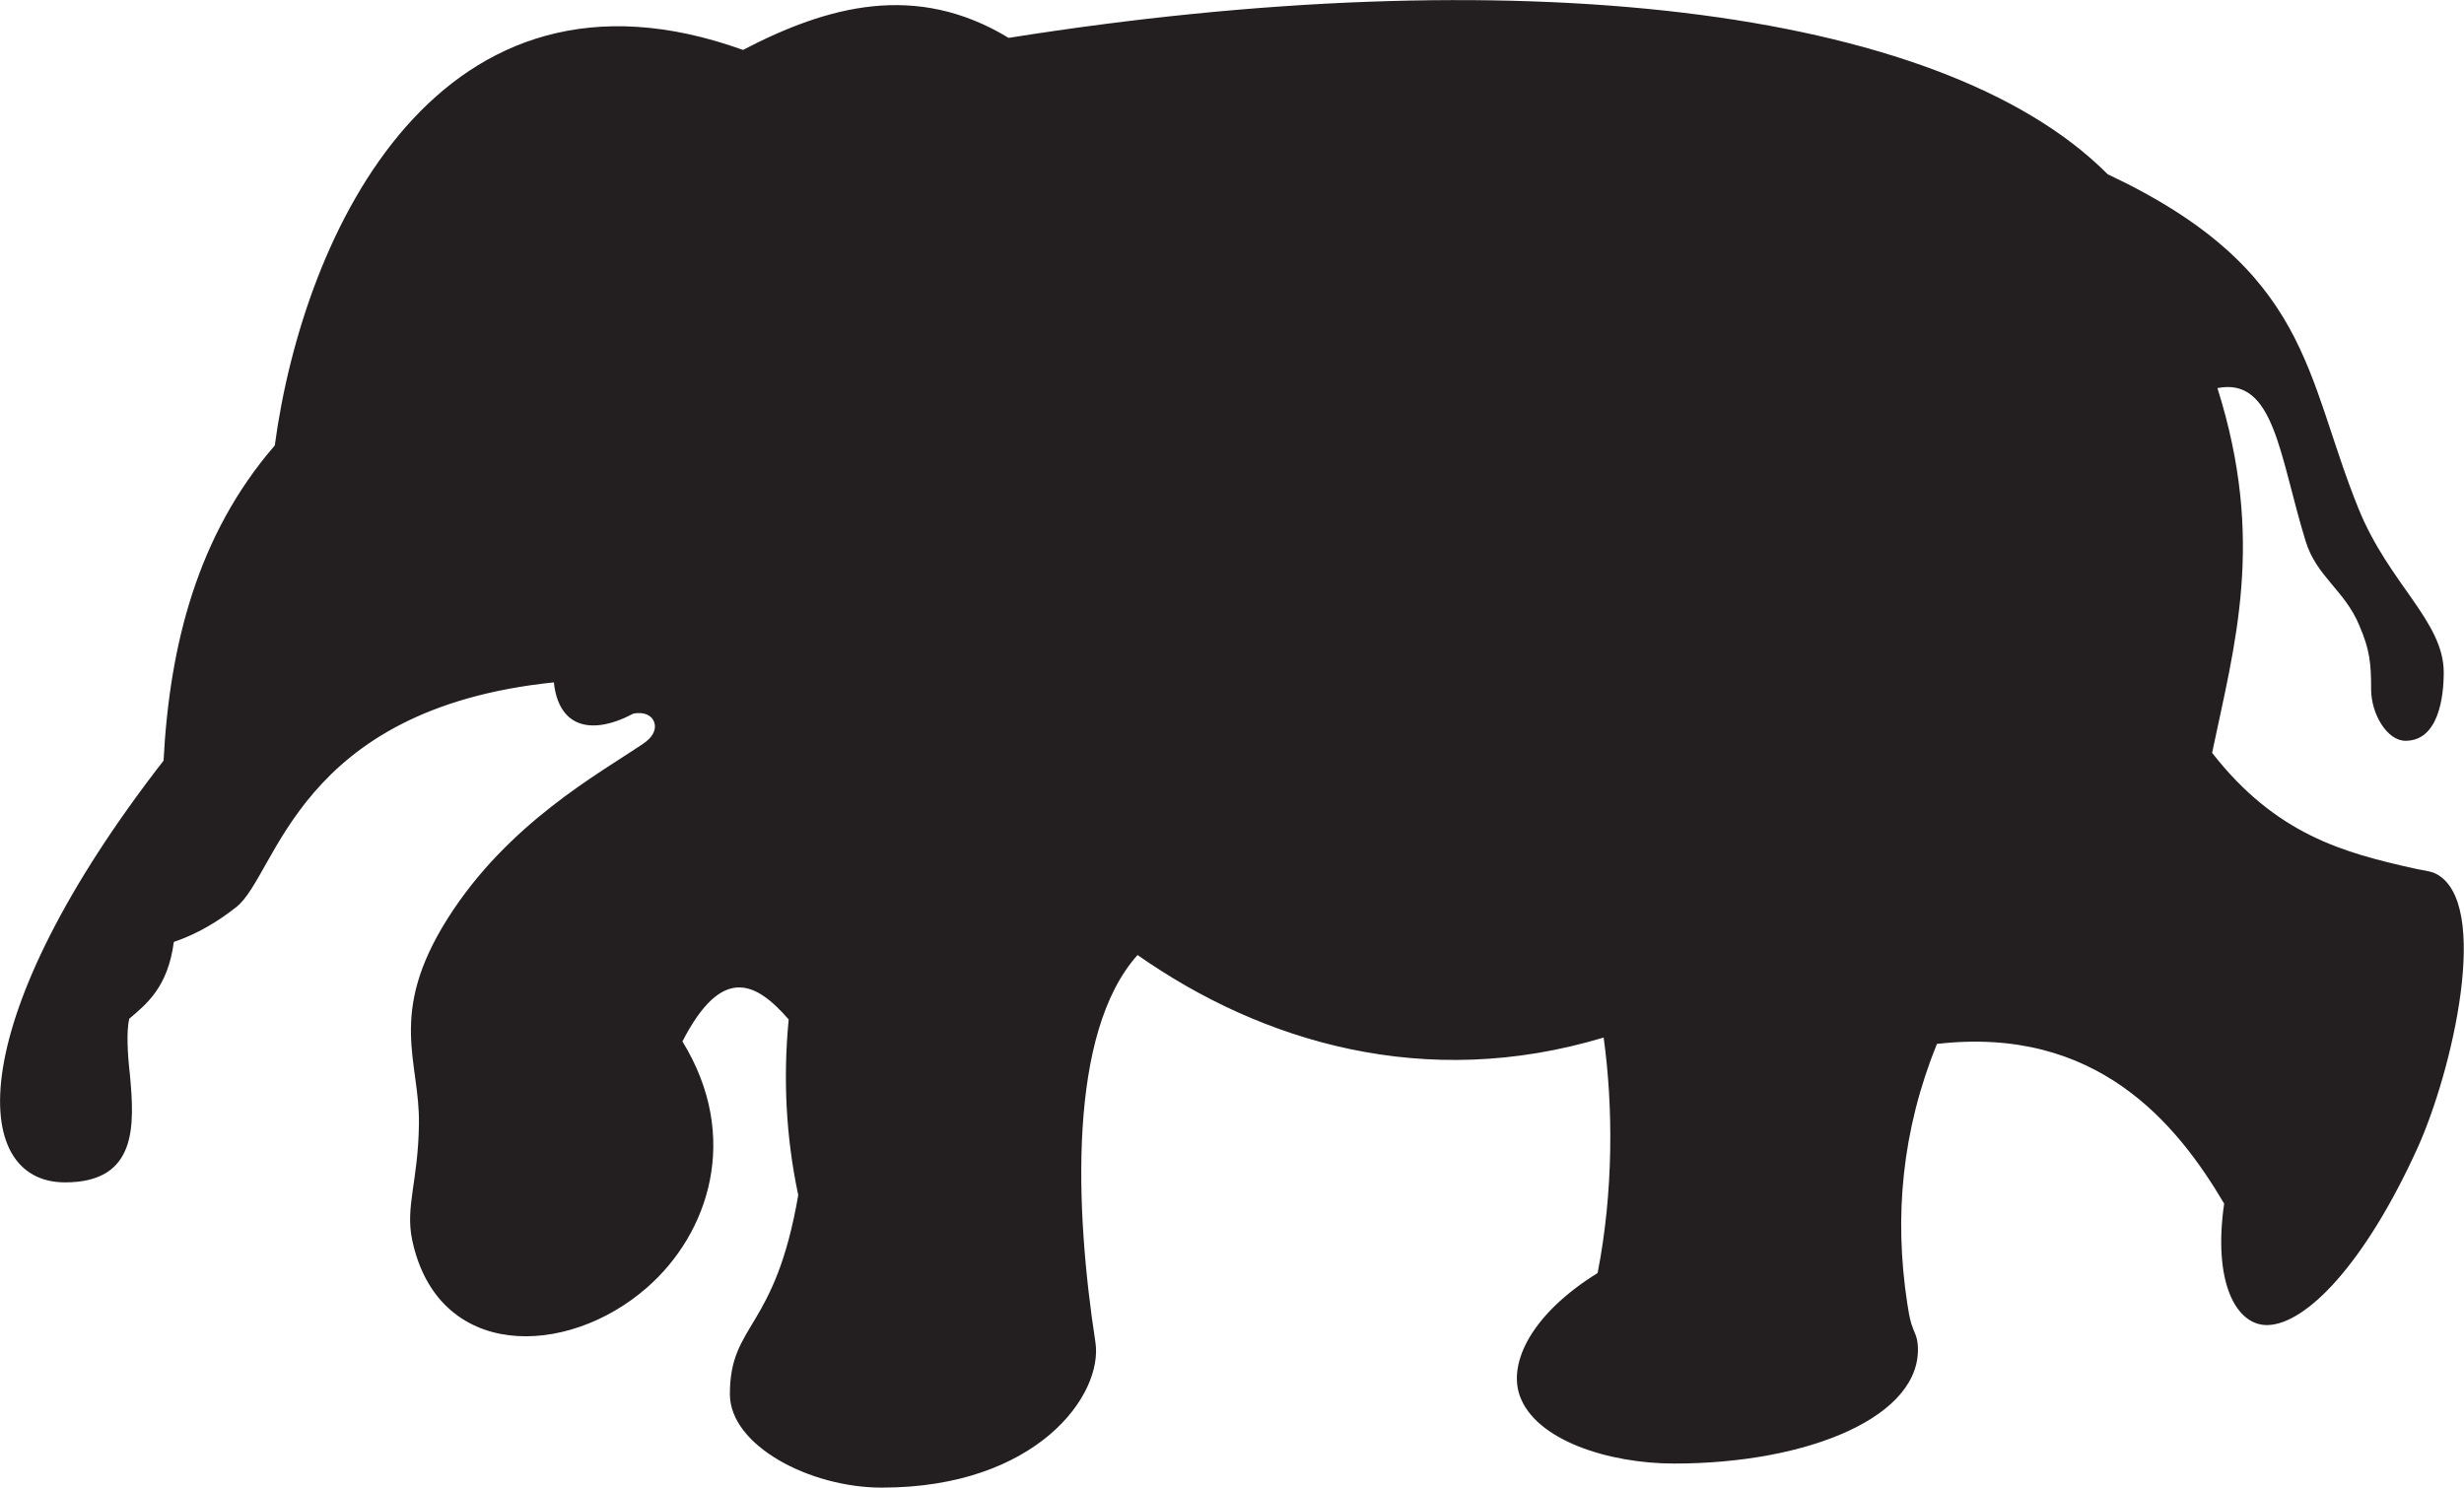
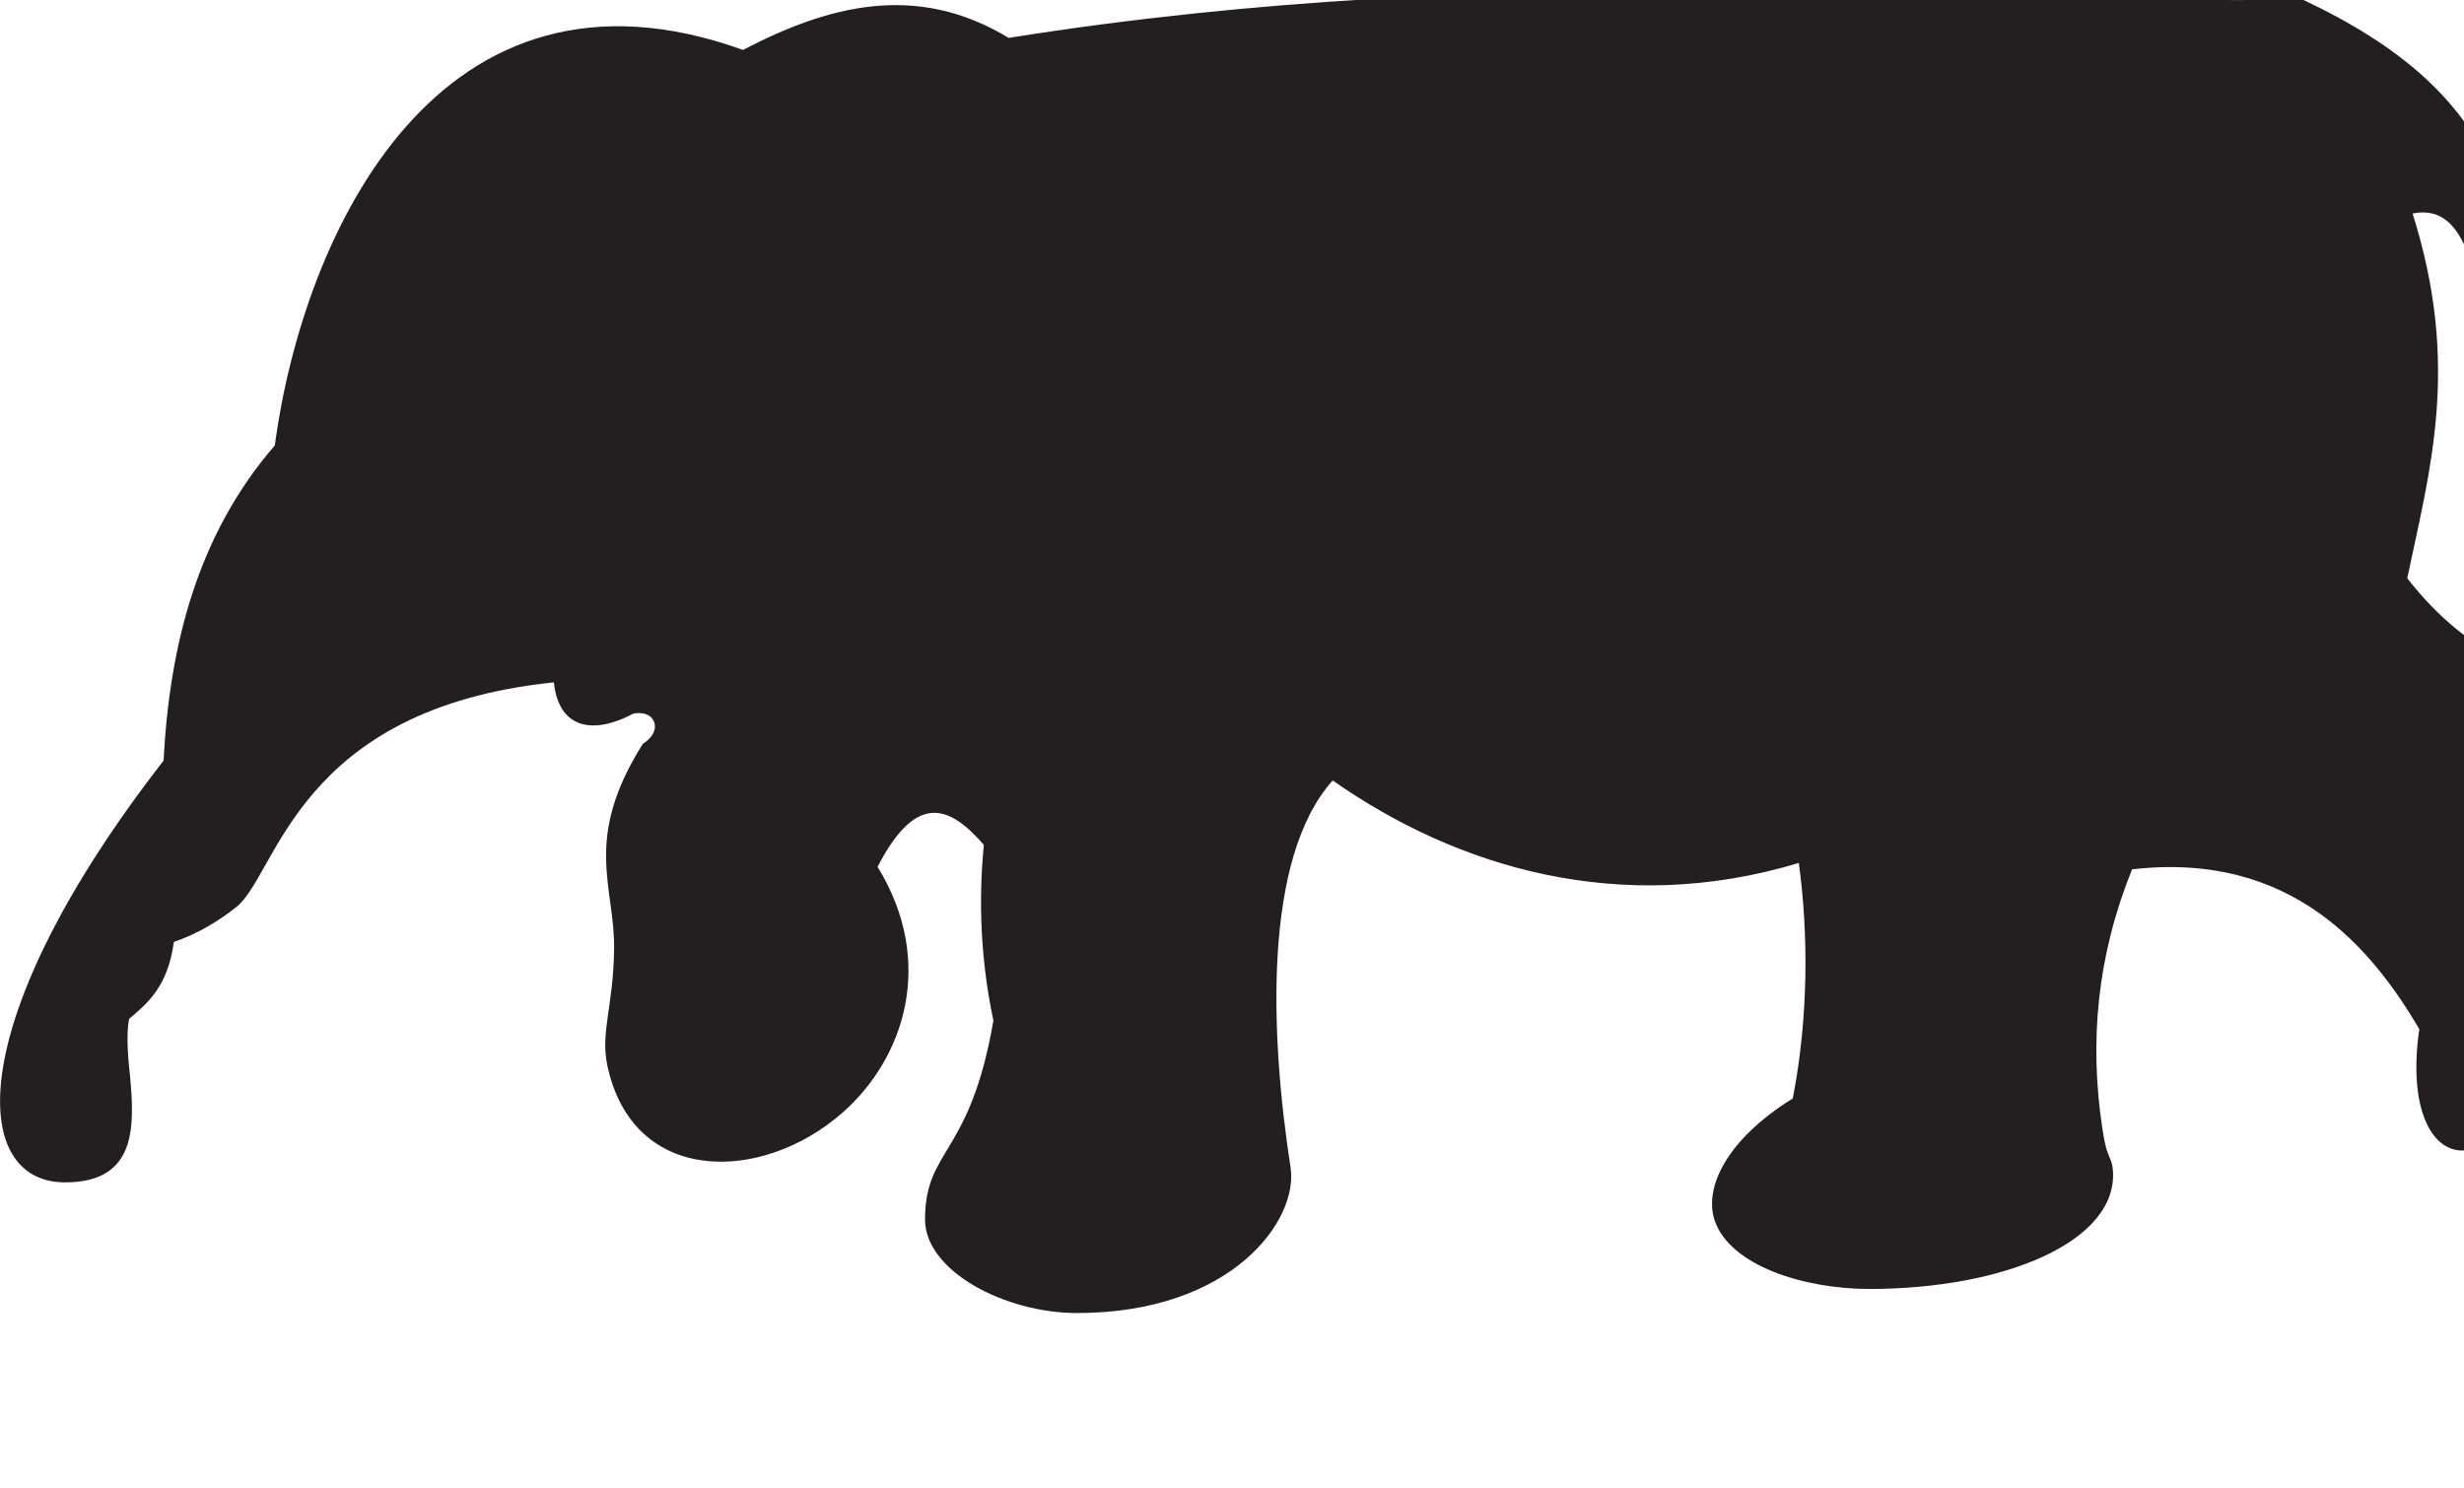
<svg xmlns="http://www.w3.org/2000/svg" xmlns:ns1="http://sodipodi.sourceforge.net/DTD/sodipodi-0.dtd" xmlns:ns2="http://www.inkscape.org/namespaces/inkscape" version="1.1" id="svg13139" x="0px" y="0px" viewBox="0 0 695.7 420.2" style="enable-background:new 0 0 695.7 420.2;" xml:space="preserve">
  <style type="text/css">
	.st0{fill:#231F20;}
</style>
  <ns1:namedview bordercolor="#666666" borderopacity="1.0" fit-margin-bottom="0" fit-margin-left="0" fit-margin-right="0" fit-margin-top="0" id="base" ns2:current-layer="layer1" ns2:cx="683.21786" ns2:cy="285.05924" ns2:document-units="mm" ns2:pageopacity="0.0" ns2:pageshadow="2" ns2:window-height="705" ns2:window-maximized="1" ns2:window-width="1366" ns2:window-x="-8" ns2:window-y="-8" ns2:zoom="0.24748737" pagecolor="#ffffff" showgrid="false">
	</ns1:namedview>
  <g id="layer1" transform="translate(14.282,-85.703)" ns2:groupmode="layer" ns2:label="Layer 1">
-     <path id="path13163" ns2:connector-curvature="0" ns1:nodetypes="ccsccsssssscccssscccsssssccssssccsssssscccccssc" class="st0" d="   M22.2,373.4c4.8-4.1,10.9-8.8,12.6-21.7c6.5-2.2,12.4-5.7,17.7-9.9c11.6-9.3,17-55.9,89.6-63.4c1.3,12.4,10.2,15.3,22.5,8.8   c3.7-0.6,5.7,1,6,3.2c0.2,1.5-0.5,3.5-3.4,5.4c-12.4,8.4-38.1,22.4-55.1,49.3c-17.1,27.1-7.8,40.3-8.1,58   c-0.2,16.2-3.9,23.3-1.9,32.8c7.2,33.9,43.6,33.3,66.3,13.4c17.4-15.2,26.6-42.5,10-69.5c11.2-21.8,20.8-16.8,30-6.2   c-1.6,16.5-0.8,33.1,2.7,49.6c-6.6,38.4-19.3,36-19.3,56.2c0,14.5,22.5,26.4,42.9,26.4c43.7,0,62.6-26.2,60.3-41.1   c-5.8-37.6-7.8-87.3,11.9-109.3c35.1,24.6,81.2,38.5,131.6,23.3c2.7,19.5,2.8,43.5-1.7,66.5c-18.4,11.4-25.3,25.1-22,34.6   c4.4,12.6,25.1,19.2,43.6,19.2c38.1,0,70.2-13.4,68.8-33.4c-0.2-2.7-1-3.5-1.8-6c-0.6-2-0.9-4.1-1.2-6c-3.7-24.4-1.5-48.6,8.4-73.1   c45.1-5.2,67.7,22.4,81.1,45.1c-3.2,22.1,3.3,34.4,12.2,34.3c11.1-0.2,27.7-17.7,42.3-49.8c9.9-21.7,21.1-69.7,5.2-77.7   c-1.6-0.8-4.3-1-6.3-1.5c-19.5-4.4-38.7-9.4-56.8-32.6c6.4-30.7,15.1-60,1.5-103c16.1-3.2,17.5,19.2,24.9,43.2   c3.1,10.1,11,13.8,15.2,23.9c2.9,6.8,3.3,10.5,3.3,18c0,6.9,4.5,14.5,9.7,14.5c9.3,0,10.8-12.3,10.8-19.3c0-14.4-15.4-25-24-46.1   c-15.3-37.6-13.4-67.5-70.9-94.6C533.3,87.1,412,73.9,270.5,96.4c-26.2-15.9-51.2-9-75,3.4C109.9,69,71.4,151.2,63.3,211.5   c-21.8,25.2-29.7,56.3-31.4,89c-56.5,72.7-55.2,119.1-27.8,119.1c20.5,0,19.6-16.2,18.3-30.4C21.7,383.2,21.4,376.9,22.2,373.4z" />
+     <path id="path13163" ns2:connector-curvature="0" ns1:nodetypes="ccsccsssssscccssscccsssssccssssccsssssscccccssc" class="st0" d="   M22.2,373.4c4.8-4.1,10.9-8.8,12.6-21.7c6.5-2.2,12.4-5.7,17.7-9.9c11.6-9.3,17-55.9,89.6-63.4c1.3,12.4,10.2,15.3,22.5,8.8   c3.7-0.6,5.7,1,6,3.2c0.2,1.5-0.5,3.5-3.4,5.4c-17.1,27.1-7.8,40.3-8.1,58   c-0.2,16.2-3.9,23.3-1.9,32.8c7.2,33.9,43.6,33.3,66.3,13.4c17.4-15.2,26.6-42.5,10-69.5c11.2-21.8,20.8-16.8,30-6.2   c-1.6,16.5-0.8,33.1,2.7,49.6c-6.6,38.4-19.3,36-19.3,56.2c0,14.5,22.5,26.4,42.9,26.4c43.7,0,62.6-26.2,60.3-41.1   c-5.8-37.6-7.8-87.3,11.9-109.3c35.1,24.6,81.2,38.5,131.6,23.3c2.7,19.5,2.8,43.5-1.7,66.5c-18.4,11.4-25.3,25.1-22,34.6   c4.4,12.6,25.1,19.2,43.6,19.2c38.1,0,70.2-13.4,68.8-33.4c-0.2-2.7-1-3.5-1.8-6c-0.6-2-0.9-4.1-1.2-6c-3.7-24.4-1.5-48.6,8.4-73.1   c45.1-5.2,67.7,22.4,81.1,45.1c-3.2,22.1,3.3,34.4,12.2,34.3c11.1-0.2,27.7-17.7,42.3-49.8c9.9-21.7,21.1-69.7,5.2-77.7   c-1.6-0.8-4.3-1-6.3-1.5c-19.5-4.4-38.7-9.4-56.8-32.6c6.4-30.7,15.1-60,1.5-103c16.1-3.2,17.5,19.2,24.9,43.2   c3.1,10.1,11,13.8,15.2,23.9c2.9,6.8,3.3,10.5,3.3,18c0,6.9,4.5,14.5,9.7,14.5c9.3,0,10.8-12.3,10.8-19.3c0-14.4-15.4-25-24-46.1   c-15.3-37.6-13.4-67.5-70.9-94.6C533.3,87.1,412,73.9,270.5,96.4c-26.2-15.9-51.2-9-75,3.4C109.9,69,71.4,151.2,63.3,211.5   c-21.8,25.2-29.7,56.3-31.4,89c-56.5,72.7-55.2,119.1-27.8,119.1c20.5,0,19.6-16.2,18.3-30.4C21.7,383.2,21.4,376.9,22.2,373.4z" />
  </g>
</svg>